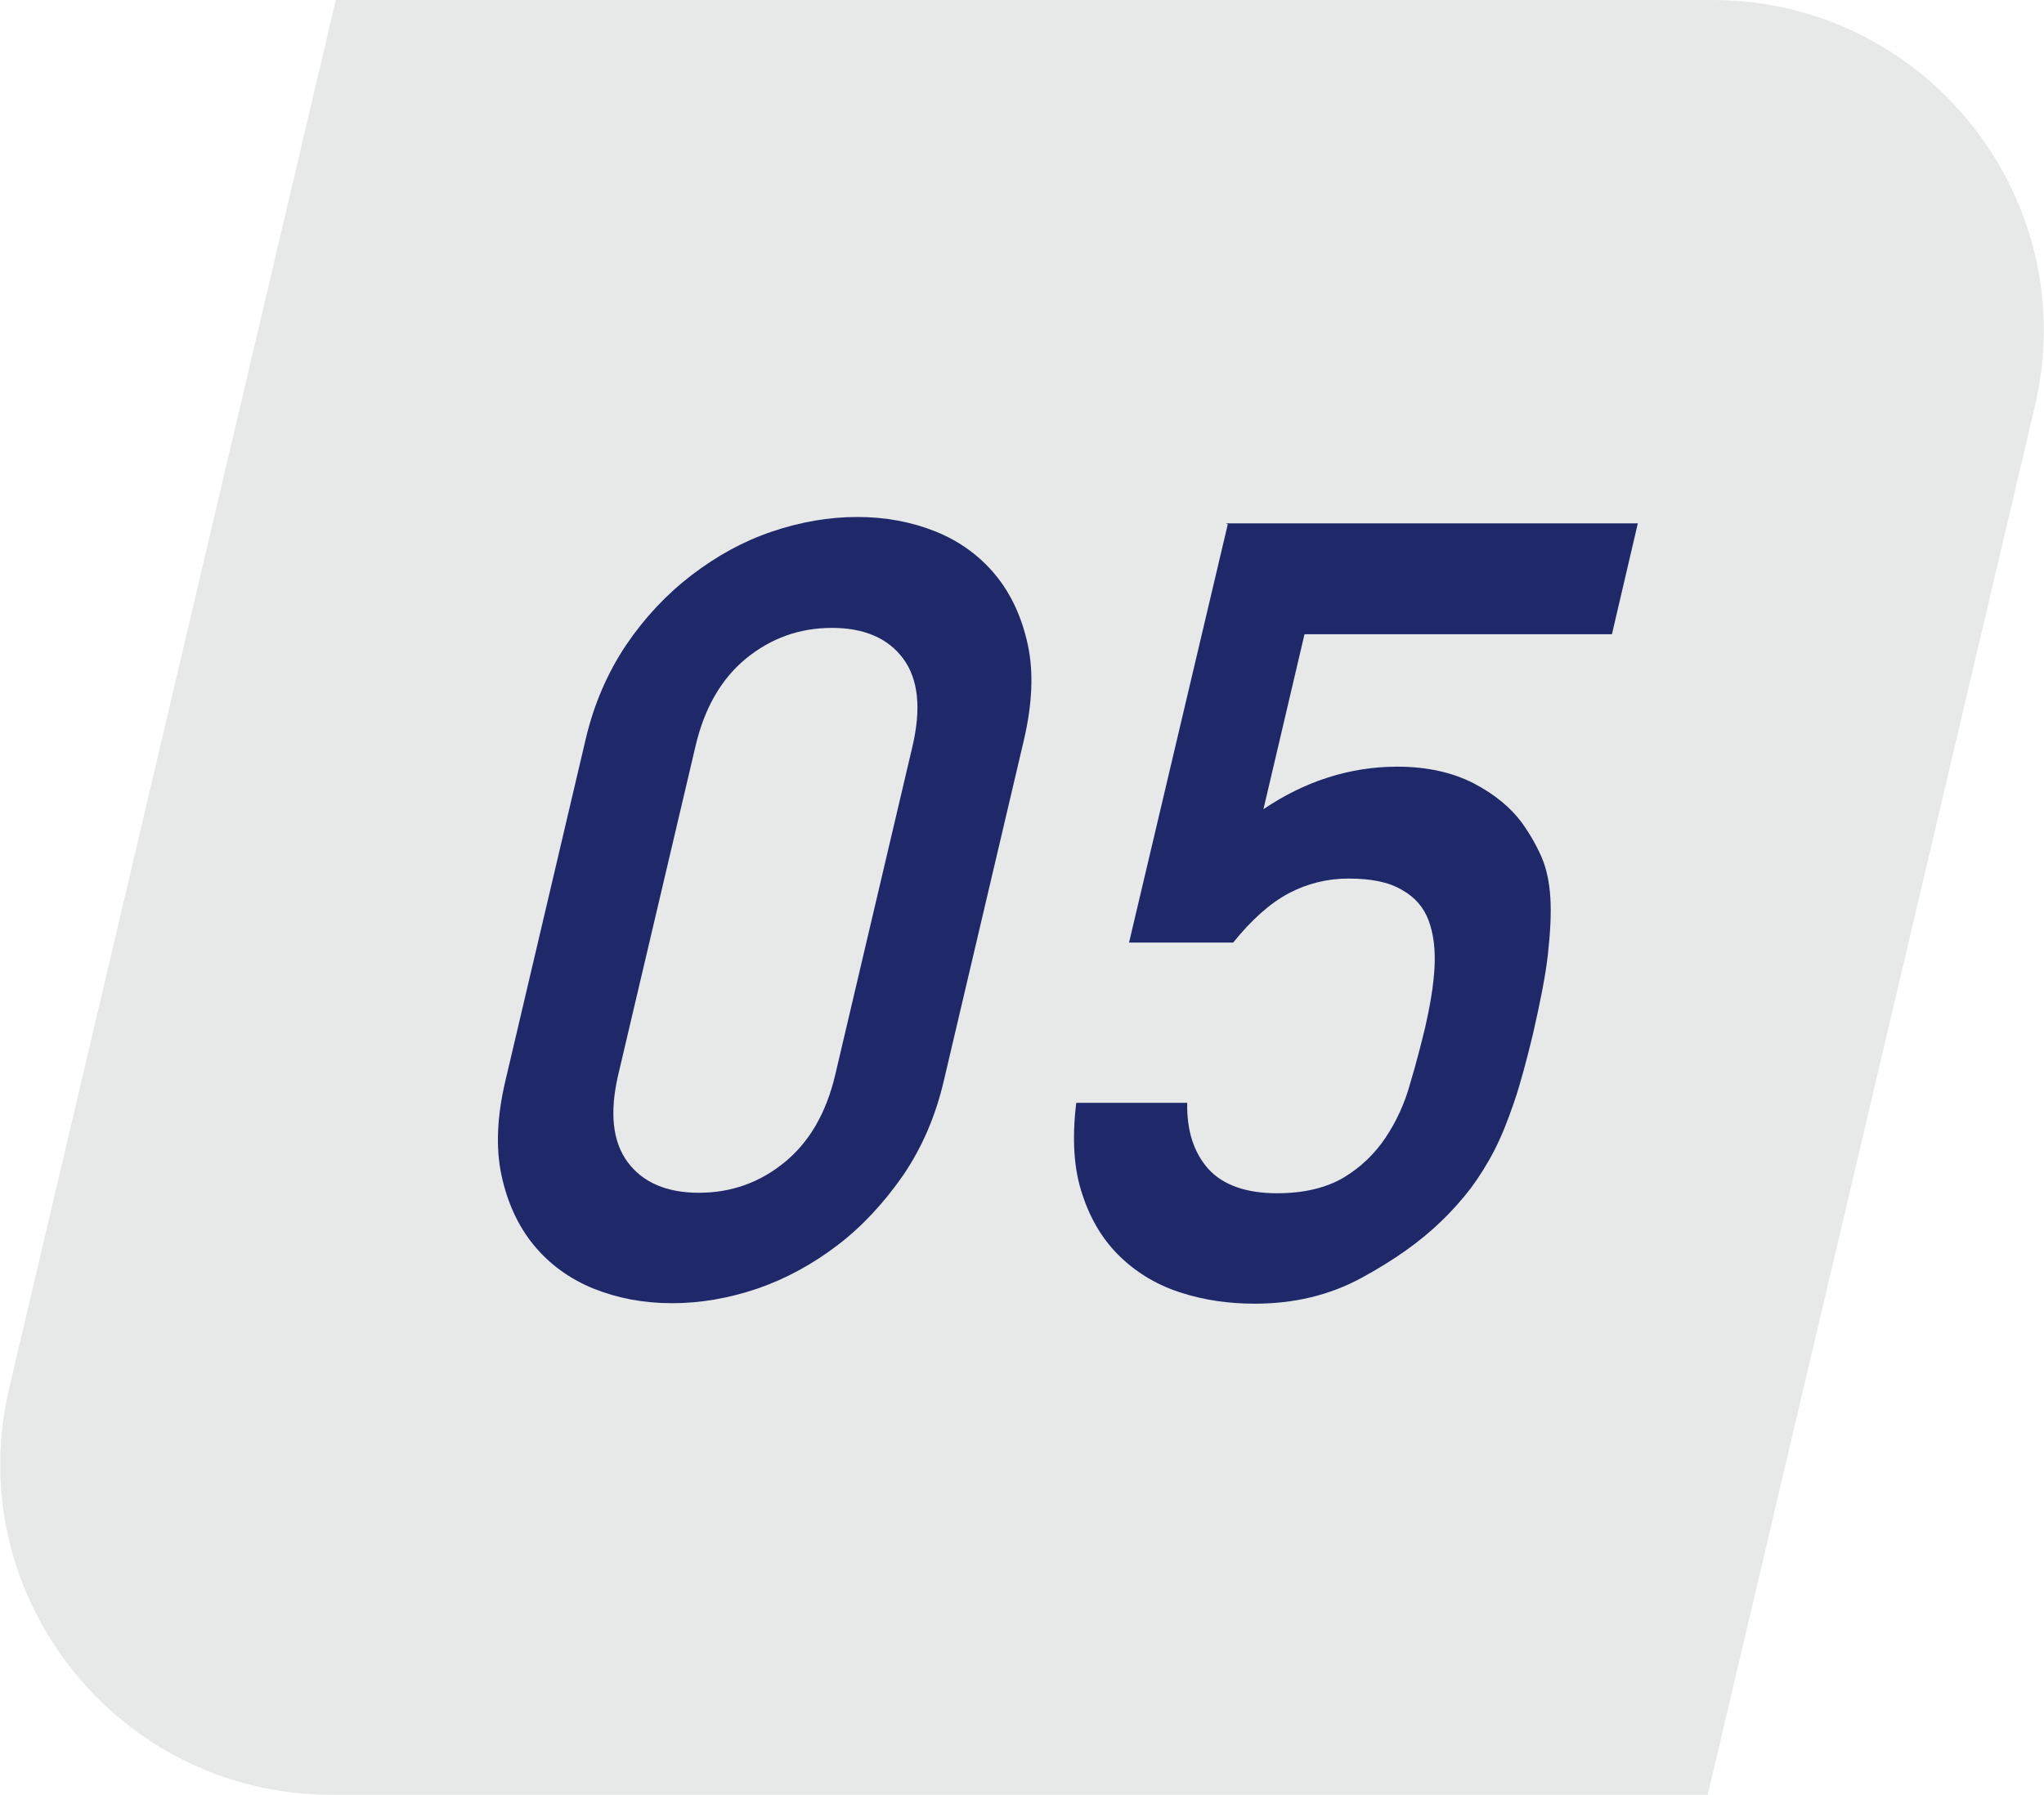
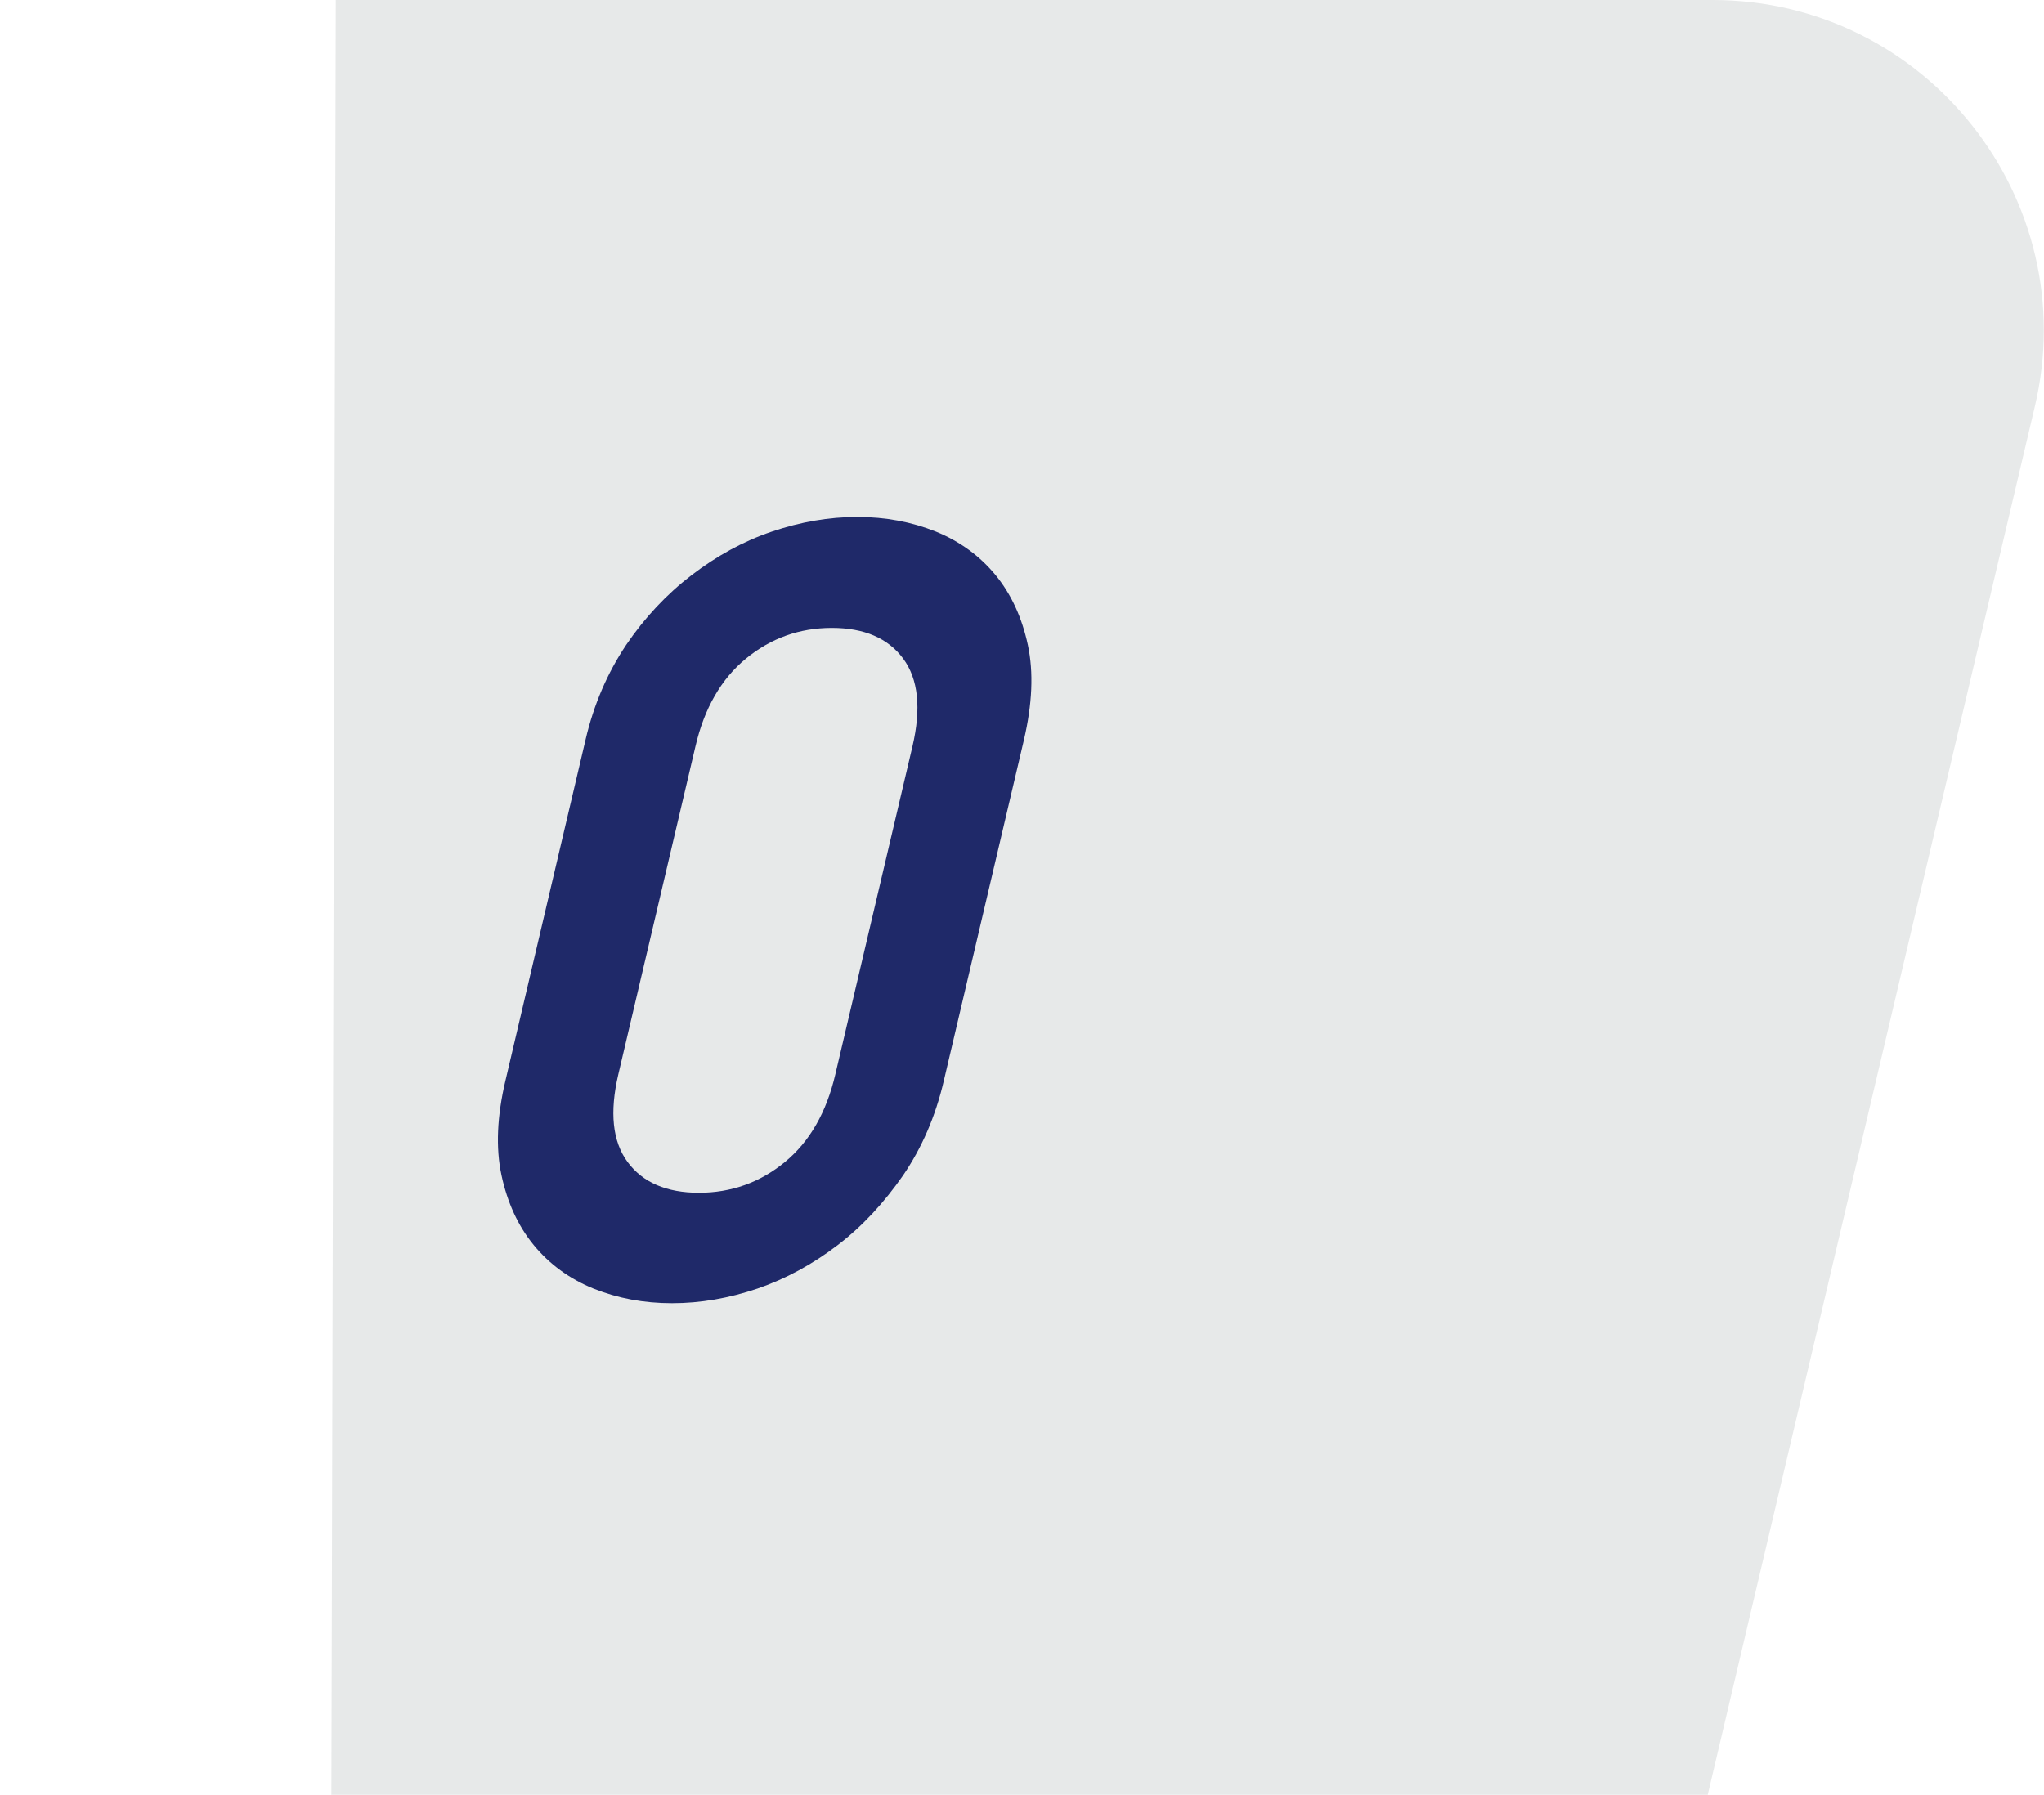
<svg xmlns="http://www.w3.org/2000/svg" viewBox="0 0 41.82 36.73">
  <defs>
    <style>.cls-1{fill:#1f2969;}.cls-1,.cls-2{stroke-width:0px;}.cls-2{fill:#e7e9e9;}</style>
  </defs>
  <g>
-     <path class="cls-2" d="m6.87,0h28.17c4.37,0,7.6,4.08,6.59,8.33l-6.69,28.4H6.78c-4.37,0-7.6-4.08-6.59-8.33L6.87,0Z" />
+     <path class="cls-2" d="m6.87,0h28.17c4.37,0,7.6,4.08,6.59,8.33l-6.69,28.4H6.78L6.87,0Z" />
    <path class="cls-1" d="m11.98,15.14c.17-.73.45-1.37.83-1.94.38-.56.83-1.04,1.34-1.43.51-.39,1.05-.69,1.64-.89.59-.2,1.17-.3,1.75-.3s1.11.1,1.61.3c.49.2.9.5,1.22.89.32.39.54.87.66,1.43.12.56.09,1.21-.08,1.94l-1.64,6.98c-.17.73-.45,1.37-.83,1.93-.39.56-.83,1.04-1.34,1.43-.51.39-1.06.69-1.64.89-.59.2-1.17.3-1.75.3s-1.11-.1-1.61-.3c-.49-.2-.9-.5-1.22-.89-.32-.39-.54-.87-.66-1.43-.12-.56-.09-1.21.08-1.93l1.64-6.98Zm6.69.13c.18-.77.12-1.37-.19-1.79-.31-.42-.8-.63-1.46-.63s-1.25.21-1.76.63c-.51.42-.85,1.02-1.03,1.79l-1.58,6.72c-.18.77-.12,1.37.19,1.79.31.42.8.63,1.46.63s1.25-.21,1.76-.63c.51-.42.85-1.02,1.03-1.79l1.58-6.72Z" />
-     <path class="cls-1" d="m25.08,10.71h8.43l-.53,2.27h-6.29l-.84,3.58c.86-.58,1.78-.87,2.74-.87.61,0,1.13.12,1.56.34.44.23.76.5.99.81.17.24.3.47.4.7.1.23.16.51.18.83s0,.71-.05,1.16c-.05.45-.16.99-.31,1.65-.13.53-.25.99-.38,1.37-.13.38-.26.71-.41,1-.15.29-.31.54-.48.77-.17.22-.37.45-.6.67-.43.42-.97.8-1.63,1.16-.66.36-1.39.53-2.19.53-.52,0-1.02-.07-1.49-.22-.48-.15-.89-.39-1.24-.72-.35-.33-.62-.76-.79-1.28-.18-.52-.22-1.15-.13-1.89h2.27c-.01.56.13,1.01.43,1.35.3.33.77.5,1.41.5.55,0,1-.11,1.36-.32.35-.21.64-.49.86-.82.22-.33.39-.7.5-1.1.12-.4.22-.79.31-1.16.1-.44.17-.85.19-1.22.02-.37-.02-.69-.12-.96-.1-.27-.28-.48-.55-.63-.27-.16-.63-.23-1.09-.23-.43,0-.84.1-1.22.3-.38.2-.76.54-1.14,1.01h-2.13l2.02-8.56Z" />
  </g>
</svg>